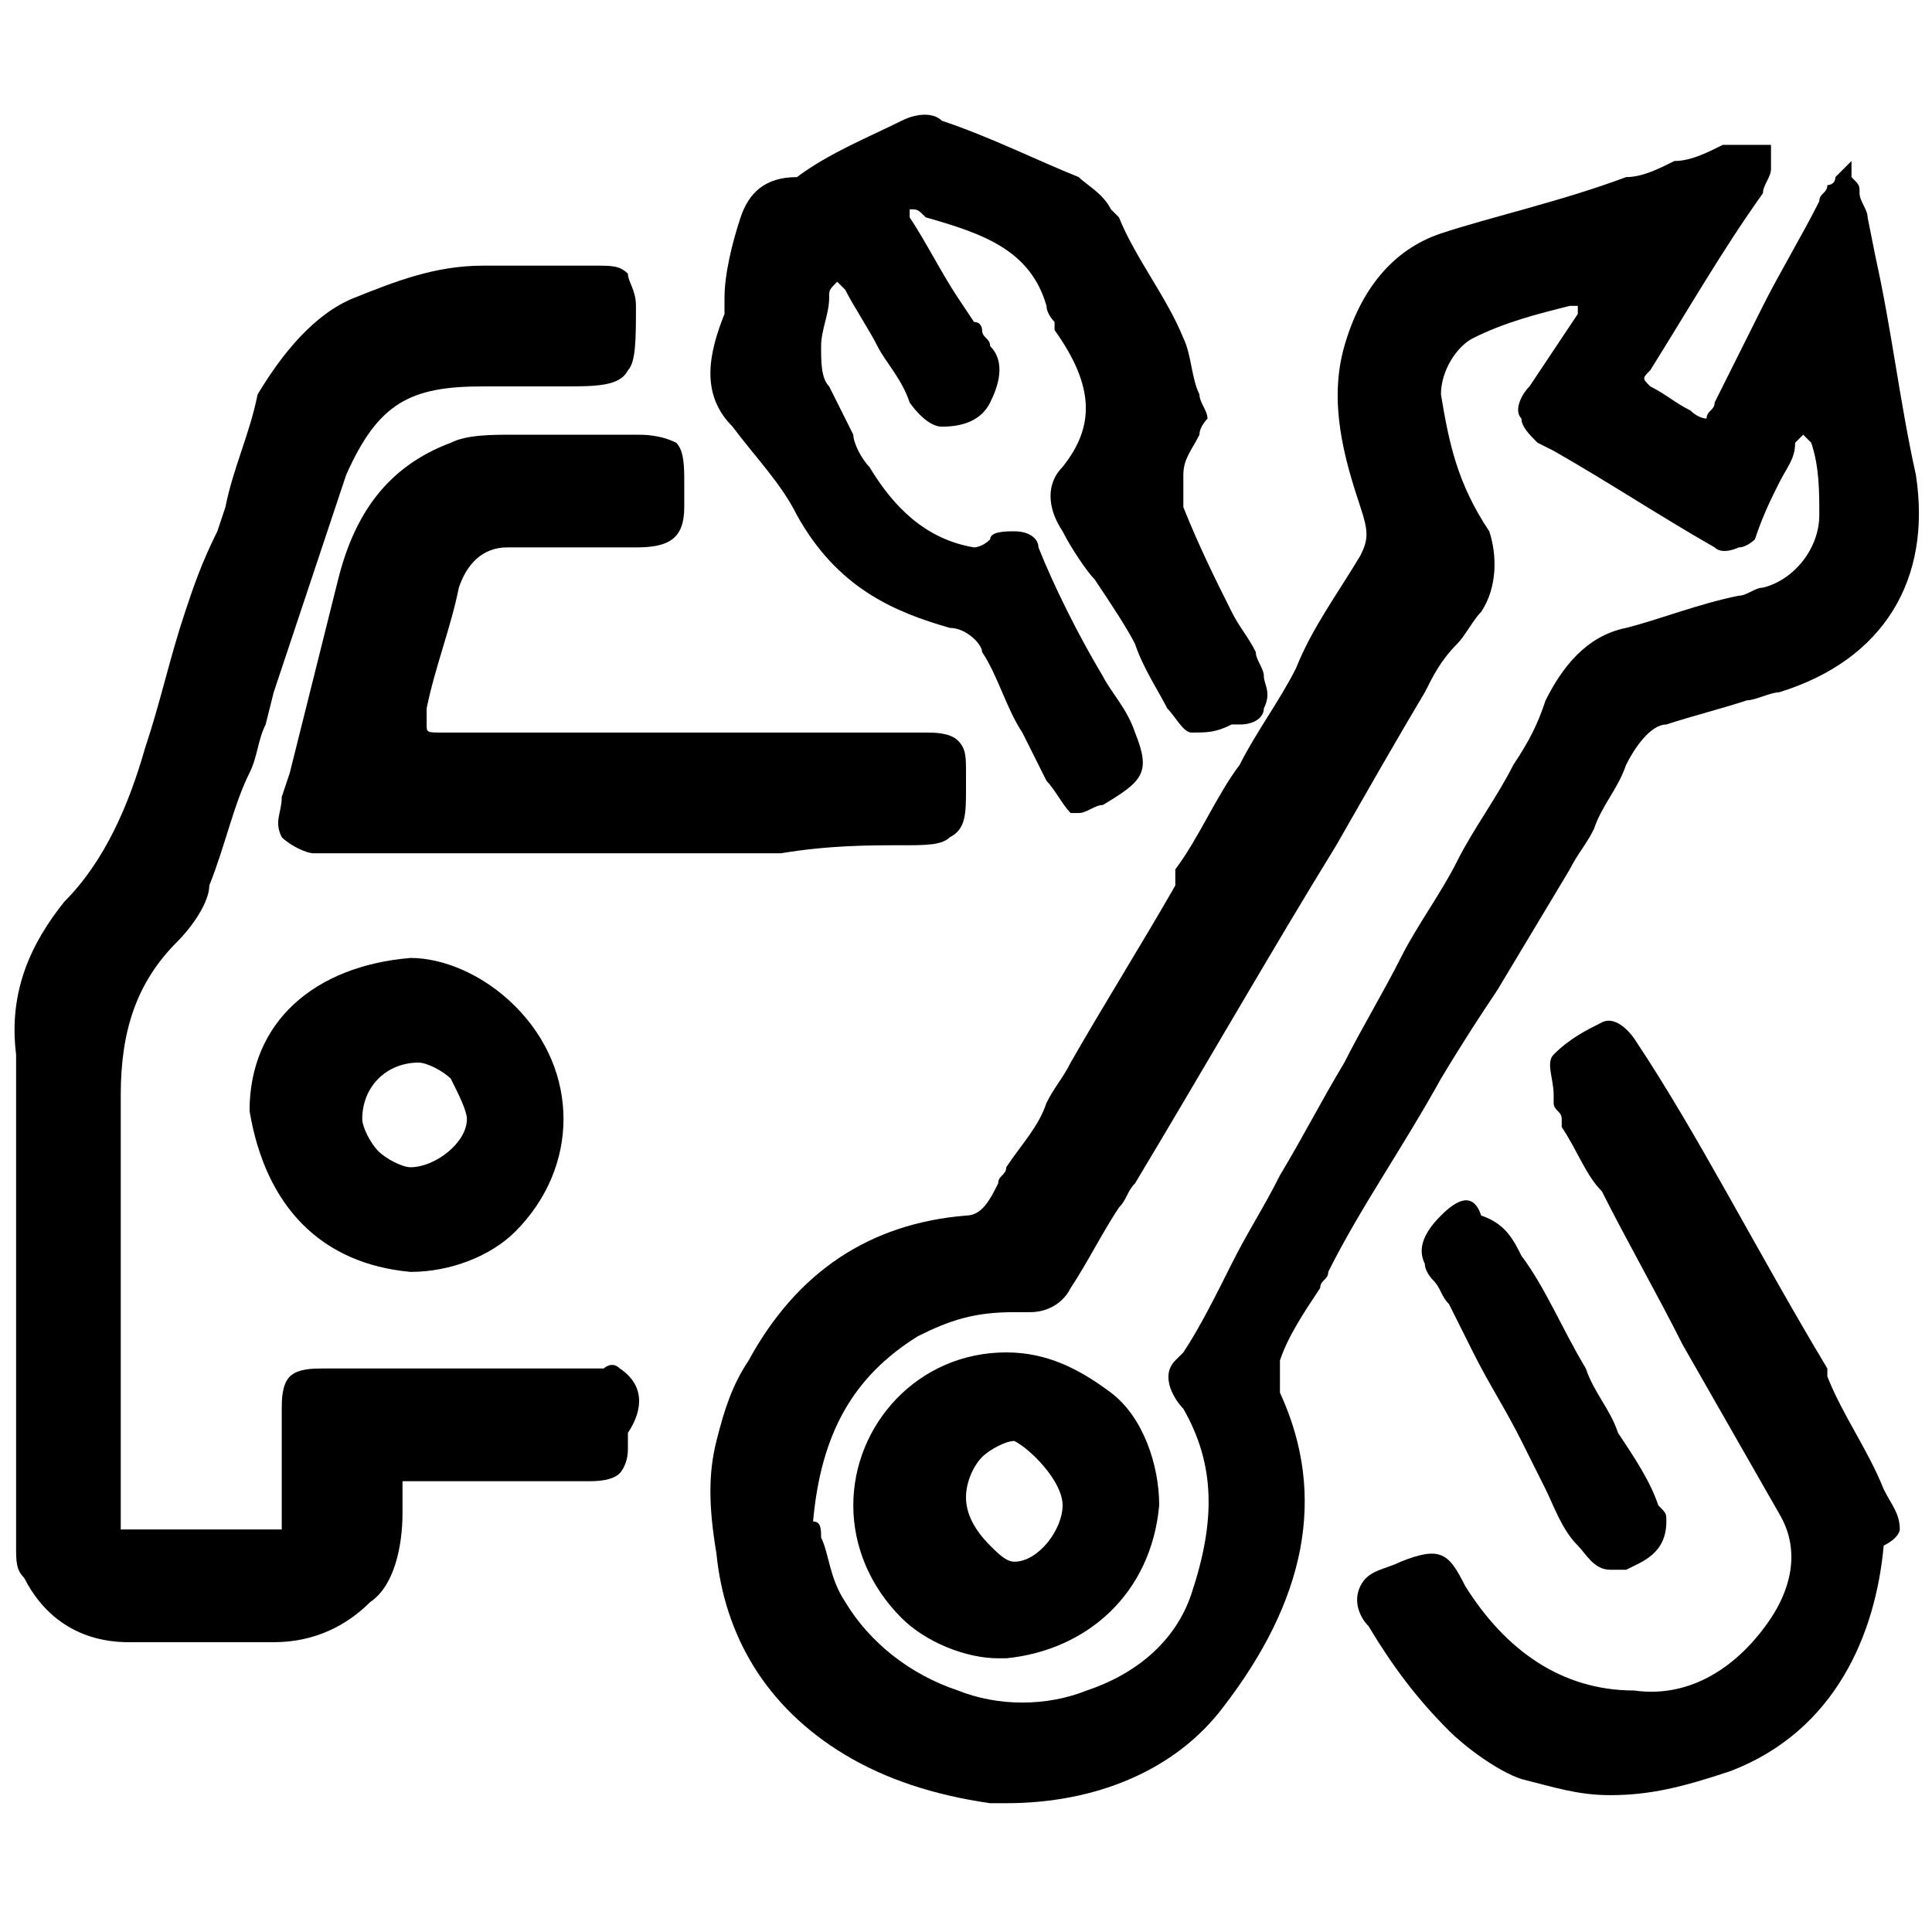
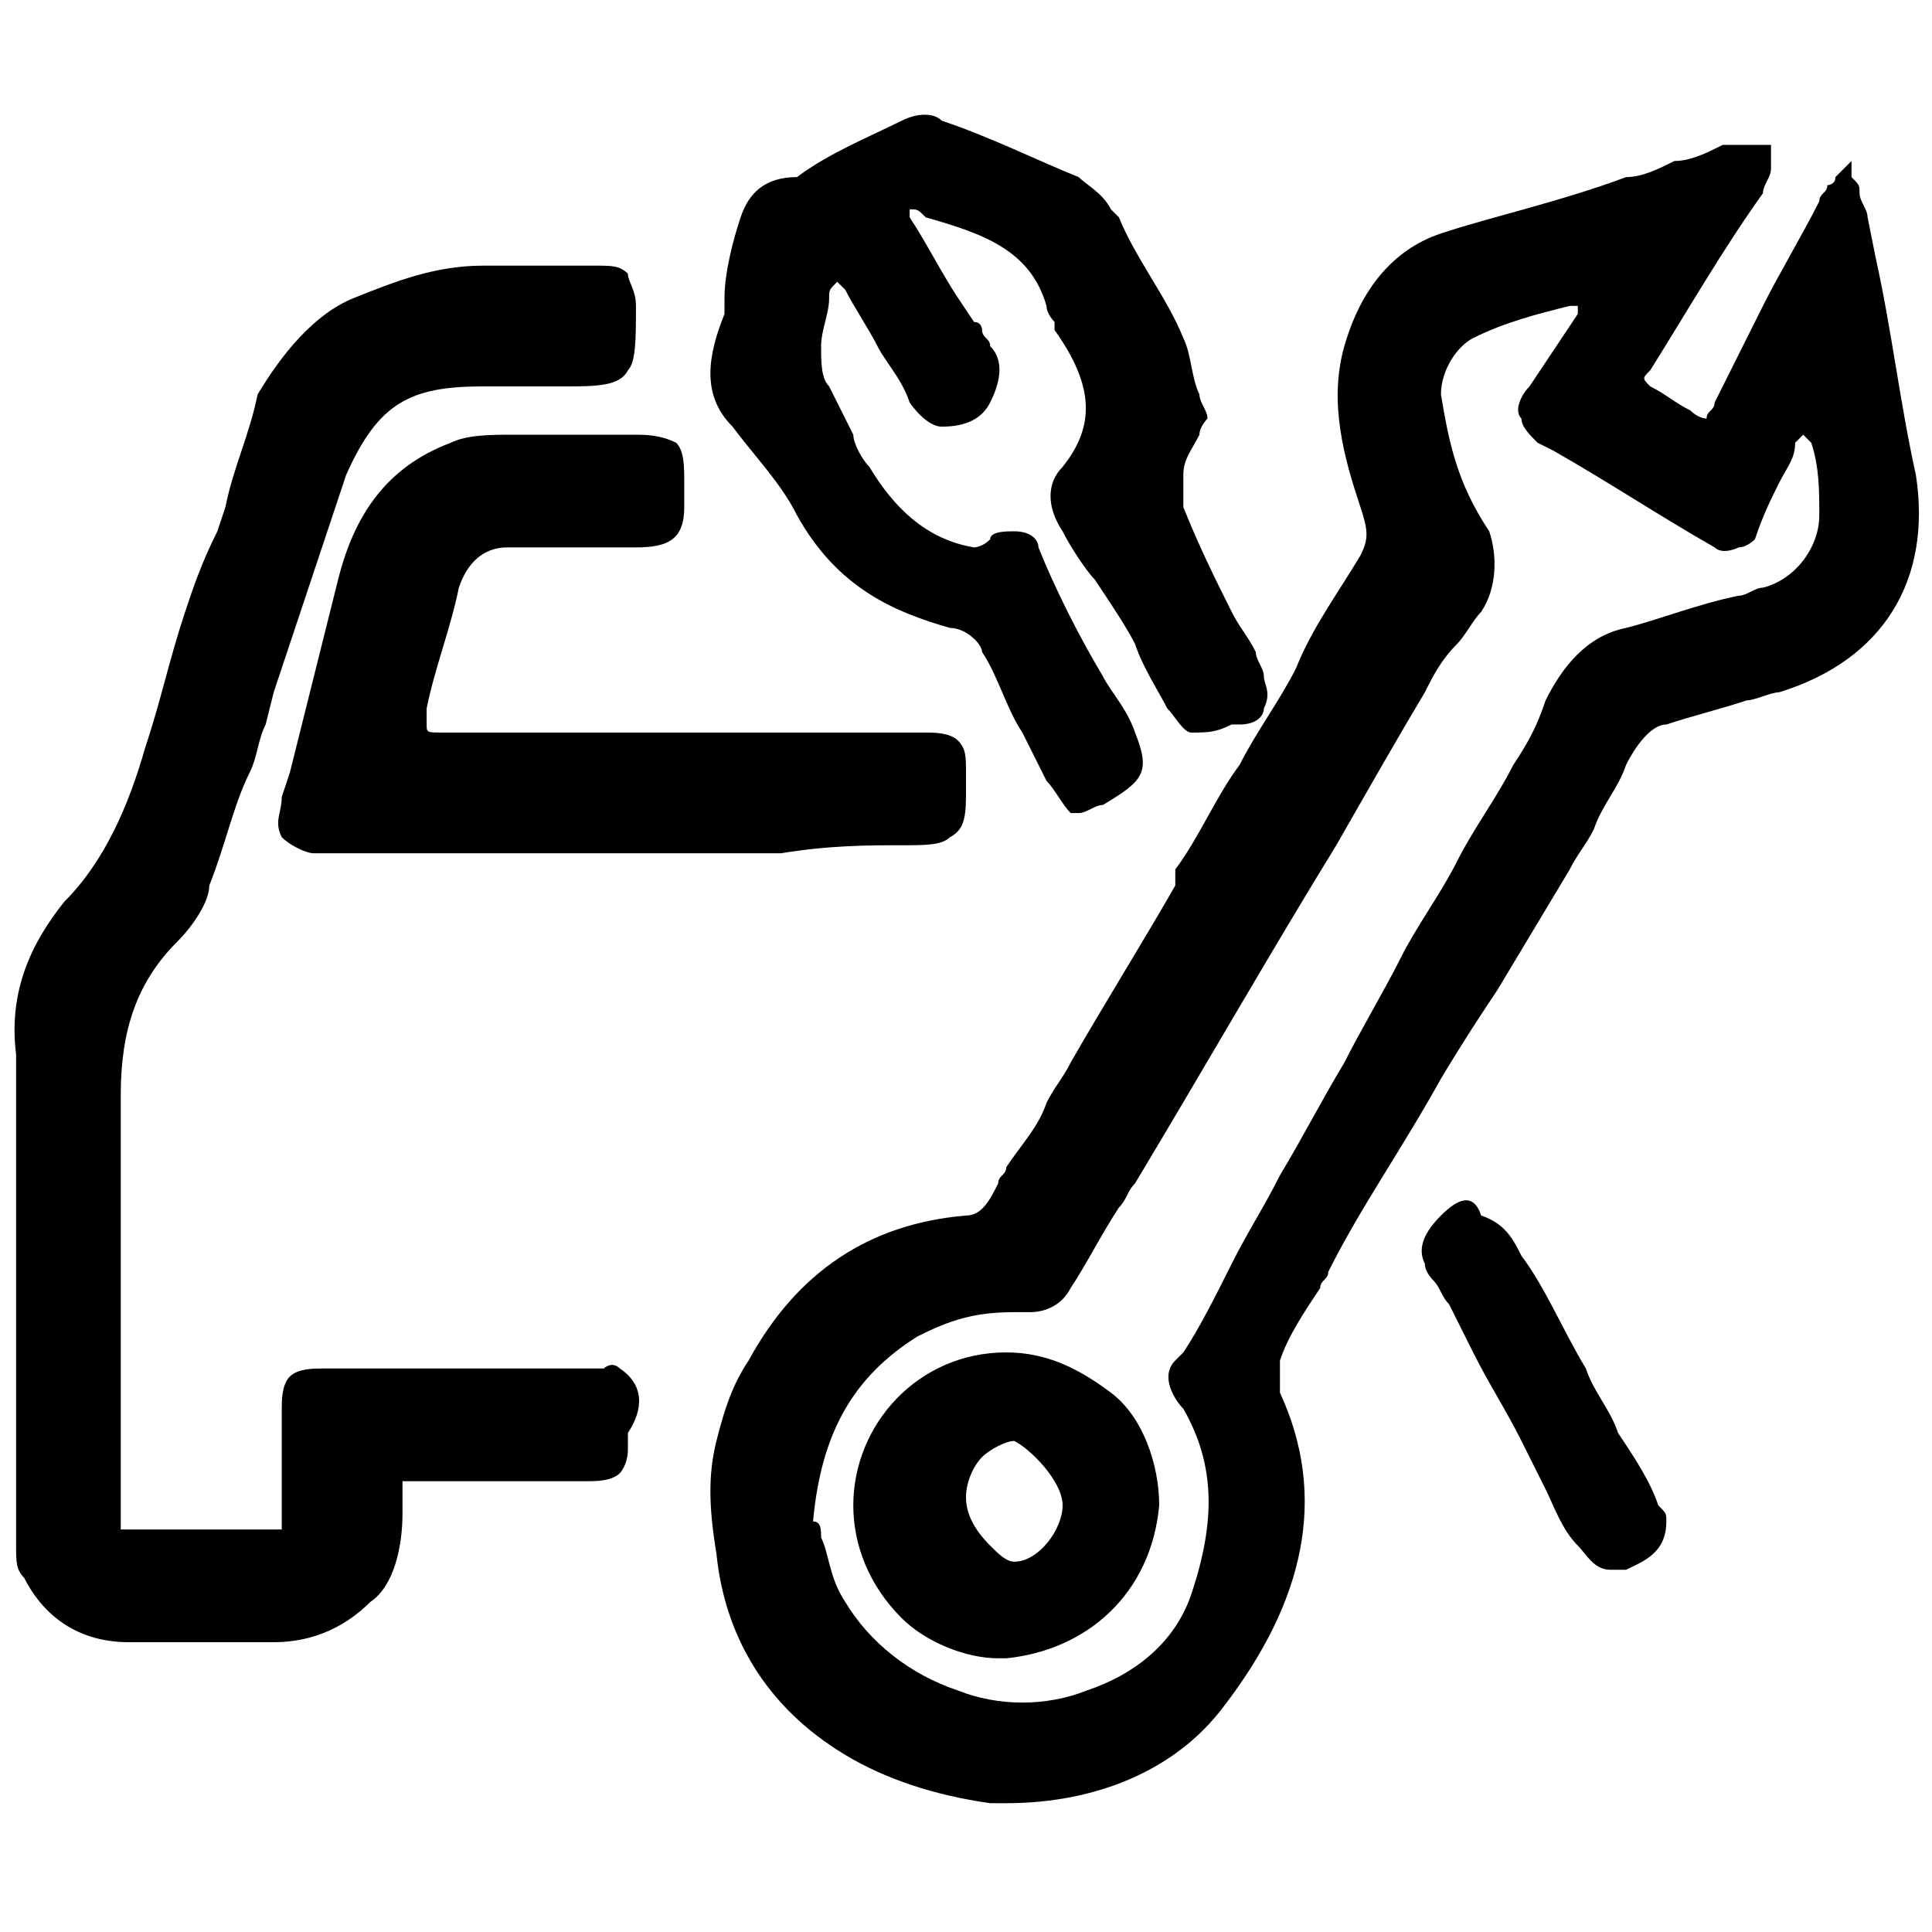
<svg xmlns="http://www.w3.org/2000/svg" version="1.1" id="Layer_1" x="0px" y="0px" viewBox="0 0 24 24" style="enable-background:new 0 0 24 24;" xml:space="preserve">
  <g>
    <path d="M18.6,12.3c0.3-0.5,0.6-1,0.9-1.5c0.1-0.2,0.2-0.3,0.3-0.5c0.1-0.3,0.3-0.5,0.4-0.8c0.1-0.2,0.3-0.5,0.5-0.5 c0.3-0.1,0.7-0.2,1-0.3c0.1,0,0.3-0.1,0.4-0.1c1.3-0.4,1.9-1.4,1.7-2.7c-0.2-0.9-0.3-1.8-0.5-2.7l-0.1-0.5c0-0.1-0.1-0.2-0.1-0.3 c0-0.1,0-0.1-0.1-0.2L23,2l-0.2,0.2c0,0.1-0.1,0.1-0.1,0.1c0,0.1-0.1,0.1-0.1,0.2c-0.2,0.4-0.5,0.9-0.7,1.3 c-0.2,0.4-0.4,0.8-0.6,1.2c0,0.1-0.1,0.1-0.1,0.2c0,0-0.1,0-0.2-0.1c-0.2-0.1-0.3-0.2-0.5-0.3c-0.1-0.1-0.1-0.1,0-0.2 c0.5-0.8,0.9-1.5,1.4-2.2c0-0.1,0.1-0.2,0.1-0.3c0,0,0-0.1,0-0.1l0-0.2l-0.2,0c0,0-0.1,0-0.1,0c-0.1,0-0.2,0-0.3,0 C21.2,1.9,21,2,20.8,2c-0.2,0.1-0.4,0.2-0.6,0.2c-0.8,0.3-1.7,0.5-2.3,0.7c-0.6,0.2-1,0.7-1.2,1.4c-0.2,0.7,0,1.4,0.2,2 c0.1,0.3,0.1,0.4,0,0.6c-0.3,0.5-0.6,0.9-0.8,1.4c-0.2,0.4-0.5,0.8-0.7,1.2c-0.3,0.4-0.5,0.9-0.8,1.3L14.6,11 c-0.4,0.7-0.9,1.5-1.3,2.2c-0.1,0.2-0.2,0.3-0.3,0.5c-0.1,0.3-0.3,0.5-0.5,0.8c0,0.1-0.1,0.1-0.1,0.2c-0.1,0.2-0.2,0.4-0.4,0.4 c-1.2,0.1-2.1,0.7-2.7,1.8c-0.2,0.3-0.3,0.6-0.4,1c-0.1,0.4-0.1,0.8,0,1.4c0.1,1,0.6,1.9,1.6,2.5c0.5,0.3,1.1,0.5,1.8,0.6 c0.1,0,0.2,0,0.2,0c1.1,0,2.1-0.4,2.7-1.2c1-1.3,1.3-2.6,0.7-3.9c0-0.1,0-0.3,0-0.4c0.1-0.3,0.3-0.6,0.5-0.9c0-0.1,0.1-0.1,0.1-0.2 c0.4-0.8,0.9-1.5,1.4-2.4C18.2,12.9,18.4,12.6,18.6,12.3z M14.7,17.5c0.4,0.7,0.4,1.4,0.1,2.3c-0.2,0.6-0.7,1-1.3,1.2 c-0.5,0.2-1.1,0.2-1.6,0c-0.6-0.2-1.1-0.6-1.4-1.1c-0.2-0.3-0.2-0.6-0.3-0.8c0-0.1,0-0.2-0.1-0.2c0.1-1.1,0.5-1.8,1.3-2.3 c0.4-0.2,0.7-0.3,1.2-0.3c0.1,0,0.1,0,0.2,0c0.2,0,0.4-0.1,0.5-0.3c0.2-0.3,0.4-0.7,0.6-1c0.1-0.1,0.1-0.2,0.2-0.3 c0.9-1.5,1.7-2.9,2.5-4.2c0.4-0.7,0.8-1.4,1.1-1.9c0.1-0.2,0.2-0.4,0.4-0.6c0.1-0.1,0.2-0.3,0.3-0.4c0.2-0.3,0.2-0.7,0.1-1 C18.1,6,18,5.5,17.9,4.9c0-0.3,0.2-0.6,0.4-0.7c0.4-0.2,0.8-0.3,1.2-0.4c0,0,0,0,0.1,0c0,0,0,0.1,0,0.1c-0.2,0.3-0.4,0.6-0.6,0.9 c-0.1,0.1-0.2,0.3-0.1,0.4c0,0.1,0.1,0.2,0.2,0.3l0.2,0.1c0.7,0.4,1.3,0.8,2,1.2c0.1,0.1,0.3,0,0.3,0c0.1,0,0.2-0.1,0.2-0.1 C21.9,6.4,22,6.2,22.1,6c0.1-0.2,0.2-0.3,0.2-0.5c0,0,0.1-0.1,0.1-0.1c0,0,0.1,0.1,0.1,0.1c0.1,0.3,0.1,0.6,0.1,0.9 c0,0.4-0.3,0.8-0.7,0.9c-0.1,0-0.2,0.1-0.3,0.1c-0.5,0.1-1,0.3-1.4,0.4c-0.5,0.1-0.8,0.5-1,0.9C19.1,9,19,9.2,18.8,9.5 c-0.2,0.4-0.5,0.8-0.7,1.2c-0.2,0.4-0.5,0.8-0.7,1.2c-0.2,0.4-0.5,0.9-0.7,1.3c-0.3,0.5-0.5,0.9-0.8,1.4c-0.2,0.4-0.4,0.7-0.6,1.1 c-0.2,0.4-0.4,0.8-0.6,1.1l-0.1,0.1C14.4,17.1,14.6,17.4,14.7,17.5z" />
    <path d="M7.7,17c-0.1-0.1-0.2,0-0.2,0c0,0,0,0,0,0c-0.1,0-0.1,0-0.2,0c-0.1,0-0.2,0-0.4,0c0,0,0,0,0,0C5.9,17,5,17,4,17 c-0.1,0-0.3,0-0.4,0.1c-0.1,0.1-0.1,0.3-0.1,0.4c0,0.3,0,0.6,0,0.8c0,0.2,0,0.3,0,0.5c0,0.1,0,0.1,0,0.2c0,0-0.1,0-0.2,0 c-0.4,0-0.8,0-1.3,0c-0.1,0-0.4,0-0.5,0c0,0,0-0.2,0-0.4l0-0.1c0,0,0-0.1,0-0.1c0,0,0,0,0,0c0-0.5,0-0.9,0-1.4c0-1.1,0-2.3,0-3.4 c0-0.8,0.2-1.4,0.7-1.9c0.2-0.2,0.4-0.5,0.4-0.7c0.2-0.5,0.3-1,0.5-1.4c0.1-0.2,0.1-0.4,0.2-0.6l0.1-0.4c0.3-0.9,0.6-1.8,0.9-2.7 C4.7,5,5.1,4.8,6,4.8c0,0,0,0,0,0c0.3,0,0.6,0,1,0c0.4,0,0.7,0,0.8-0.2c0.1-0.1,0.1-0.4,0.1-0.8l0,0c0-0.2-0.1-0.3-0.1-0.4 C7.7,3.3,7.6,3.3,7.4,3.3c-0.1,0-0.2,0-0.3,0c-0.4,0-0.7,0-1.1,0c-0.6,0-1.1,0.2-1.6,0.4C3.9,3.9,3.5,4.4,3.2,4.9 C3.1,5.4,2.9,5.8,2.8,6.3L2.7,6.6C2.5,7,2.4,7.3,2.3,7.6C2.1,8.2,2,8.7,1.8,9.3c-0.2,0.7-0.5,1.4-1,1.9c-0.4,0.5-0.7,1.1-0.6,1.9 c0,0.7,0,1.4,0,2c0,0.2,0,0.5,0,0.7h0l0,0.8c0,0.8,0,1.7,0,2.6c0,0.2,0,0.3,0.1,0.4c0.2,0.4,0.6,0.8,1.3,0.8c0.4,0,0.9,0,1.3,0 c0.2,0,0.4,0,0.5,0c0,0,0,0,0,0c0.5,0,0.9-0.2,1.2-0.5C4.9,19.7,5,19.2,5,18.8c0-0.1,0-0.1,0-0.2c0-0.1,0-0.2,0-0.2 c0,0,0.1,0,0.2,0c0.5,0,1,0,1.5,0c0.2,0,0.4,0,0.6,0c0.1,0,0.3,0,0.4-0.1c0,0,0.1-0.1,0.1-0.3c0-0.1,0-0.2,0-0.2 C8,17.5,8,17.2,7.7,17z" />
    <path d="M9.9,6.4c0.5,0.9,1.2,1.2,1.9,1.4c0.2,0,0.4,0.2,0.4,0.3c0.2,0.3,0.3,0.7,0.5,1c0.1,0.2,0.2,0.4,0.3,0.6 c0.1,0.1,0.2,0.3,0.3,0.4c0,0,0.1,0,0.1,0c0.1,0,0.2-0.1,0.3-0.1c0.5-0.3,0.6-0.4,0.4-0.9c-0.1-0.3-0.3-0.5-0.4-0.7 c-0.3-0.5-0.6-1.1-0.8-1.6c0-0.1-0.1-0.2-0.3-0.2c-0.1,0-0.3,0-0.3,0.1c-0.1,0.1-0.2,0.1-0.2,0.1c-0.6-0.1-1-0.5-1.3-1 c-0.1-0.1-0.2-0.3-0.2-0.4c-0.1-0.2-0.2-0.4-0.3-0.6c-0.1-0.1-0.1-0.3-0.1-0.5c0-0.2,0.1-0.4,0.1-0.6c0-0.1,0-0.1,0.1-0.2 c0,0,0.1,0.1,0.1,0.1c0.1,0.2,0.3,0.5,0.4,0.7c0.1,0.2,0.3,0.4,0.4,0.7c0,0,0.2,0.3,0.4,0.3c0.3,0,0.5-0.1,0.6-0.3 c0.1-0.2,0.2-0.5,0-0.7c0-0.1-0.1-0.1-0.1-0.2c0,0,0-0.1-0.1-0.1l-0.2-0.3c-0.2-0.3-0.4-0.7-0.6-1c0,0,0,0,0-0.1c0,0,0,0,0,0 c0.1,0,0.1,0,0.2,0.1c0.7,0.2,1.3,0.4,1.5,1.1c0,0.1,0.1,0.2,0.1,0.2c0,0,0,0,0,0.1c0.5,0.7,0.5,1.2,0.1,1.7 c-0.2,0.2-0.2,0.5,0,0.8c0.1,0.2,0.3,0.5,0.4,0.6C13.8,7.5,14,7.8,14.1,8c0.1,0.3,0.3,0.6,0.4,0.8c0.1,0.1,0.2,0.3,0.3,0.3 c0.2,0,0.3,0,0.5-0.1c0,0,0,0,0,0c0,0,0,0,0.1,0c0.2,0,0.3-0.1,0.3-0.2c0.1-0.2,0-0.3,0-0.4c0-0.1-0.1-0.2-0.1-0.3 c-0.1-0.2-0.2-0.3-0.3-0.5c-0.2-0.4-0.4-0.8-0.6-1.3c0-0.1,0-0.3,0-0.4c0-0.2,0.1-0.3,0.2-0.5c0-0.1,0.1-0.2,0.1-0.2l0,0l0,0 c0-0.1-0.1-0.2-0.1-0.3c-0.1-0.2-0.1-0.5-0.2-0.7c-0.2-0.5-0.6-1-0.8-1.5l-0.1-0.1c-0.1-0.2-0.3-0.3-0.4-0.4 c-0.5-0.2-1.1-0.5-1.7-0.7c-0.1-0.1-0.3-0.1-0.5,0l0,0c-0.4,0.2-0.9,0.4-1.3,0.7C9.5,2.2,9.3,2.4,9.2,2.7C9.1,3,9,3.4,9,3.7l0,0.2 C8.8,4.4,8.7,4.9,9.1,5.3C9.4,5.7,9.7,6,9.9,6.4z" />
    <path d="M11.2,10.5c0.3,0,0.5,0,0.6-0.1C12,10.3,12,10.1,12,9.8c0-0.1,0-0.1,0-0.2c0-0.2,0-0.3-0.1-0.4c-0.1-0.1-0.3-0.1-0.4-0.1 c-1.7,0-3.4,0-5,0l-1,0c-0.2,0-0.2,0-0.2-0.1c0,0,0-0.1,0-0.2c0.1-0.5,0.3-1,0.4-1.5C5.8,7,6,6.8,6.3,6.8c0.5,0,1,0,1.6,0 c0.4,0,0.6-0.1,0.6-0.5c0-0.1,0-0.1,0-0.2l0-0.1c0-0.2,0-0.4-0.1-0.5C8.2,5.4,8,5.4,7.9,5.4c-0.2,0-0.4,0-0.6,0c-0.2,0-0.5,0-0.8,0 c0,0-0.1,0-0.1,0c-0.3,0-0.6,0-0.8,0.1C4.8,5.8,4.4,6.4,4.2,7.2C4,8,3.8,8.8,3.6,9.6L3.5,9.9c0,0.2-0.1,0.3,0,0.5 c0.1,0.1,0.3,0.2,0.4,0.2c0.9,0,1.8,0,2.7,0l0.9,0v0h0.2c0.3,0,0.7,0,1,0c0.3,0,0.7,0,1,0C10.3,10.5,10.8,10.5,11.2,10.5z" />
-     <path d="M23.6,19c0-0.2-0.1-0.3-0.2-0.5c-0.2-0.5-0.5-0.9-0.7-1.4l0-0.1c-0.9-1.5-1.6-2.9-2.4-4.1c0,0-0.2-0.3-0.4-0.2l0,0 c-0.2,0.1-0.4,0.2-0.6,0.4c-0.1,0.1,0,0.3,0,0.5c0,0,0,0.1,0,0.1c0,0.1,0.1,0.1,0.1,0.2c0,0,0,0.1,0,0.1c0.2,0.3,0.3,0.6,0.5,0.8 c0.3,0.6,0.7,1.3,1,1.9c0.4,0.7,0.8,1.4,1.2,2.1c0.3,0.5,0.1,1-0.1,1.3c-0.4,0.6-1,1-1.7,0.9c-0.9,0-1.6-0.5-2.1-1.3l0,0 c-0.2-0.4-0.3-0.5-0.8-0.3c-0.2,0.1-0.4,0.1-0.5,0.3c-0.1,0.2,0,0.4,0.1,0.5c0.3,0.5,0.6,0.9,1,1.3c0.2,0.2,0.6,0.5,0.9,0.6 c0.4,0.1,0.7,0.2,1.1,0.2c0.5,0,0.9-0.1,1.5-0.3c1.3-0.5,1.8-1.7,1.9-2.8l0,0l0,0C23.6,19.1,23.6,19,23.6,19z" />
-     <path d="M5.1,15.8C5.1,15.8,5.2,15.8,5.1,15.8c0.5,0,1-0.2,1.3-0.5C6.8,14.9,7,14.4,7,13.9c0-0.5-0.2-1-0.6-1.4 c-0.4-0.4-0.9-0.6-1.3-0.6c-1.2,0.1-2,0.8-2,1.9C3.3,15,4,15.7,5.1,15.8z M4.5,13.9c0-0.4,0.3-0.7,0.7-0.7c0.1,0,0.3,0.1,0.4,0.2 c0.1,0.2,0.2,0.4,0.2,0.5c0,0.3-0.4,0.6-0.7,0.6c-0.1,0-0.3-0.1-0.4-0.2C4.6,14.2,4.5,14,4.5,13.9z" />
    <path d="M17.9,15.1c-0.2,0.2-0.3,0.4-0.2,0.6c0,0.1,0.1,0.2,0.1,0.2c0.1,0.1,0.1,0.2,0.2,0.3c0.1,0.2,0.2,0.4,0.3,0.6 c0.2,0.4,0.4,0.7,0.6,1.1c0.1,0.2,0.2,0.4,0.3,0.6c0.1,0.2,0.2,0.5,0.4,0.7c0.1,0.1,0.2,0.3,0.4,0.3c0,0,0.1,0,0.1,0 c0,0,0.1,0,0.1,0c0.2-0.1,0.5-0.2,0.5-0.6l0,0l0,0c0,0,0,0,0,0c0-0.1,0-0.1-0.1-0.2c-0.1-0.3-0.3-0.6-0.5-0.9 c-0.1-0.3-0.3-0.5-0.4-0.8c-0.3-0.5-0.5-1-0.8-1.4c-0.1-0.2-0.2-0.4-0.5-0.5C18.3,14.8,18.1,14.9,17.9,15.1z" />
    <path d="M12.5,16.8c-1.1,0-1.9,0.9-1.9,1.9c0,0.5,0.2,1,0.6,1.4c0.3,0.3,0.8,0.5,1.2,0.5c0,0,0.1,0,0.1,0c1-0.1,1.8-0.8,1.9-1.9 l0,0c0-0.5-0.2-1.1-0.6-1.4C13.4,17,13,16.8,12.5,16.8z M13.2,18.7c0,0.3-0.3,0.7-0.6,0.7c-0.1,0-0.2-0.1-0.3-0.2 c-0.2-0.2-0.3-0.4-0.3-0.6c0-0.2,0.1-0.4,0.2-0.5c0.1-0.1,0.3-0.2,0.4-0.2c0,0,0,0,0,0C12.8,18,13.2,18.4,13.2,18.7z" />
  </g>
</svg>